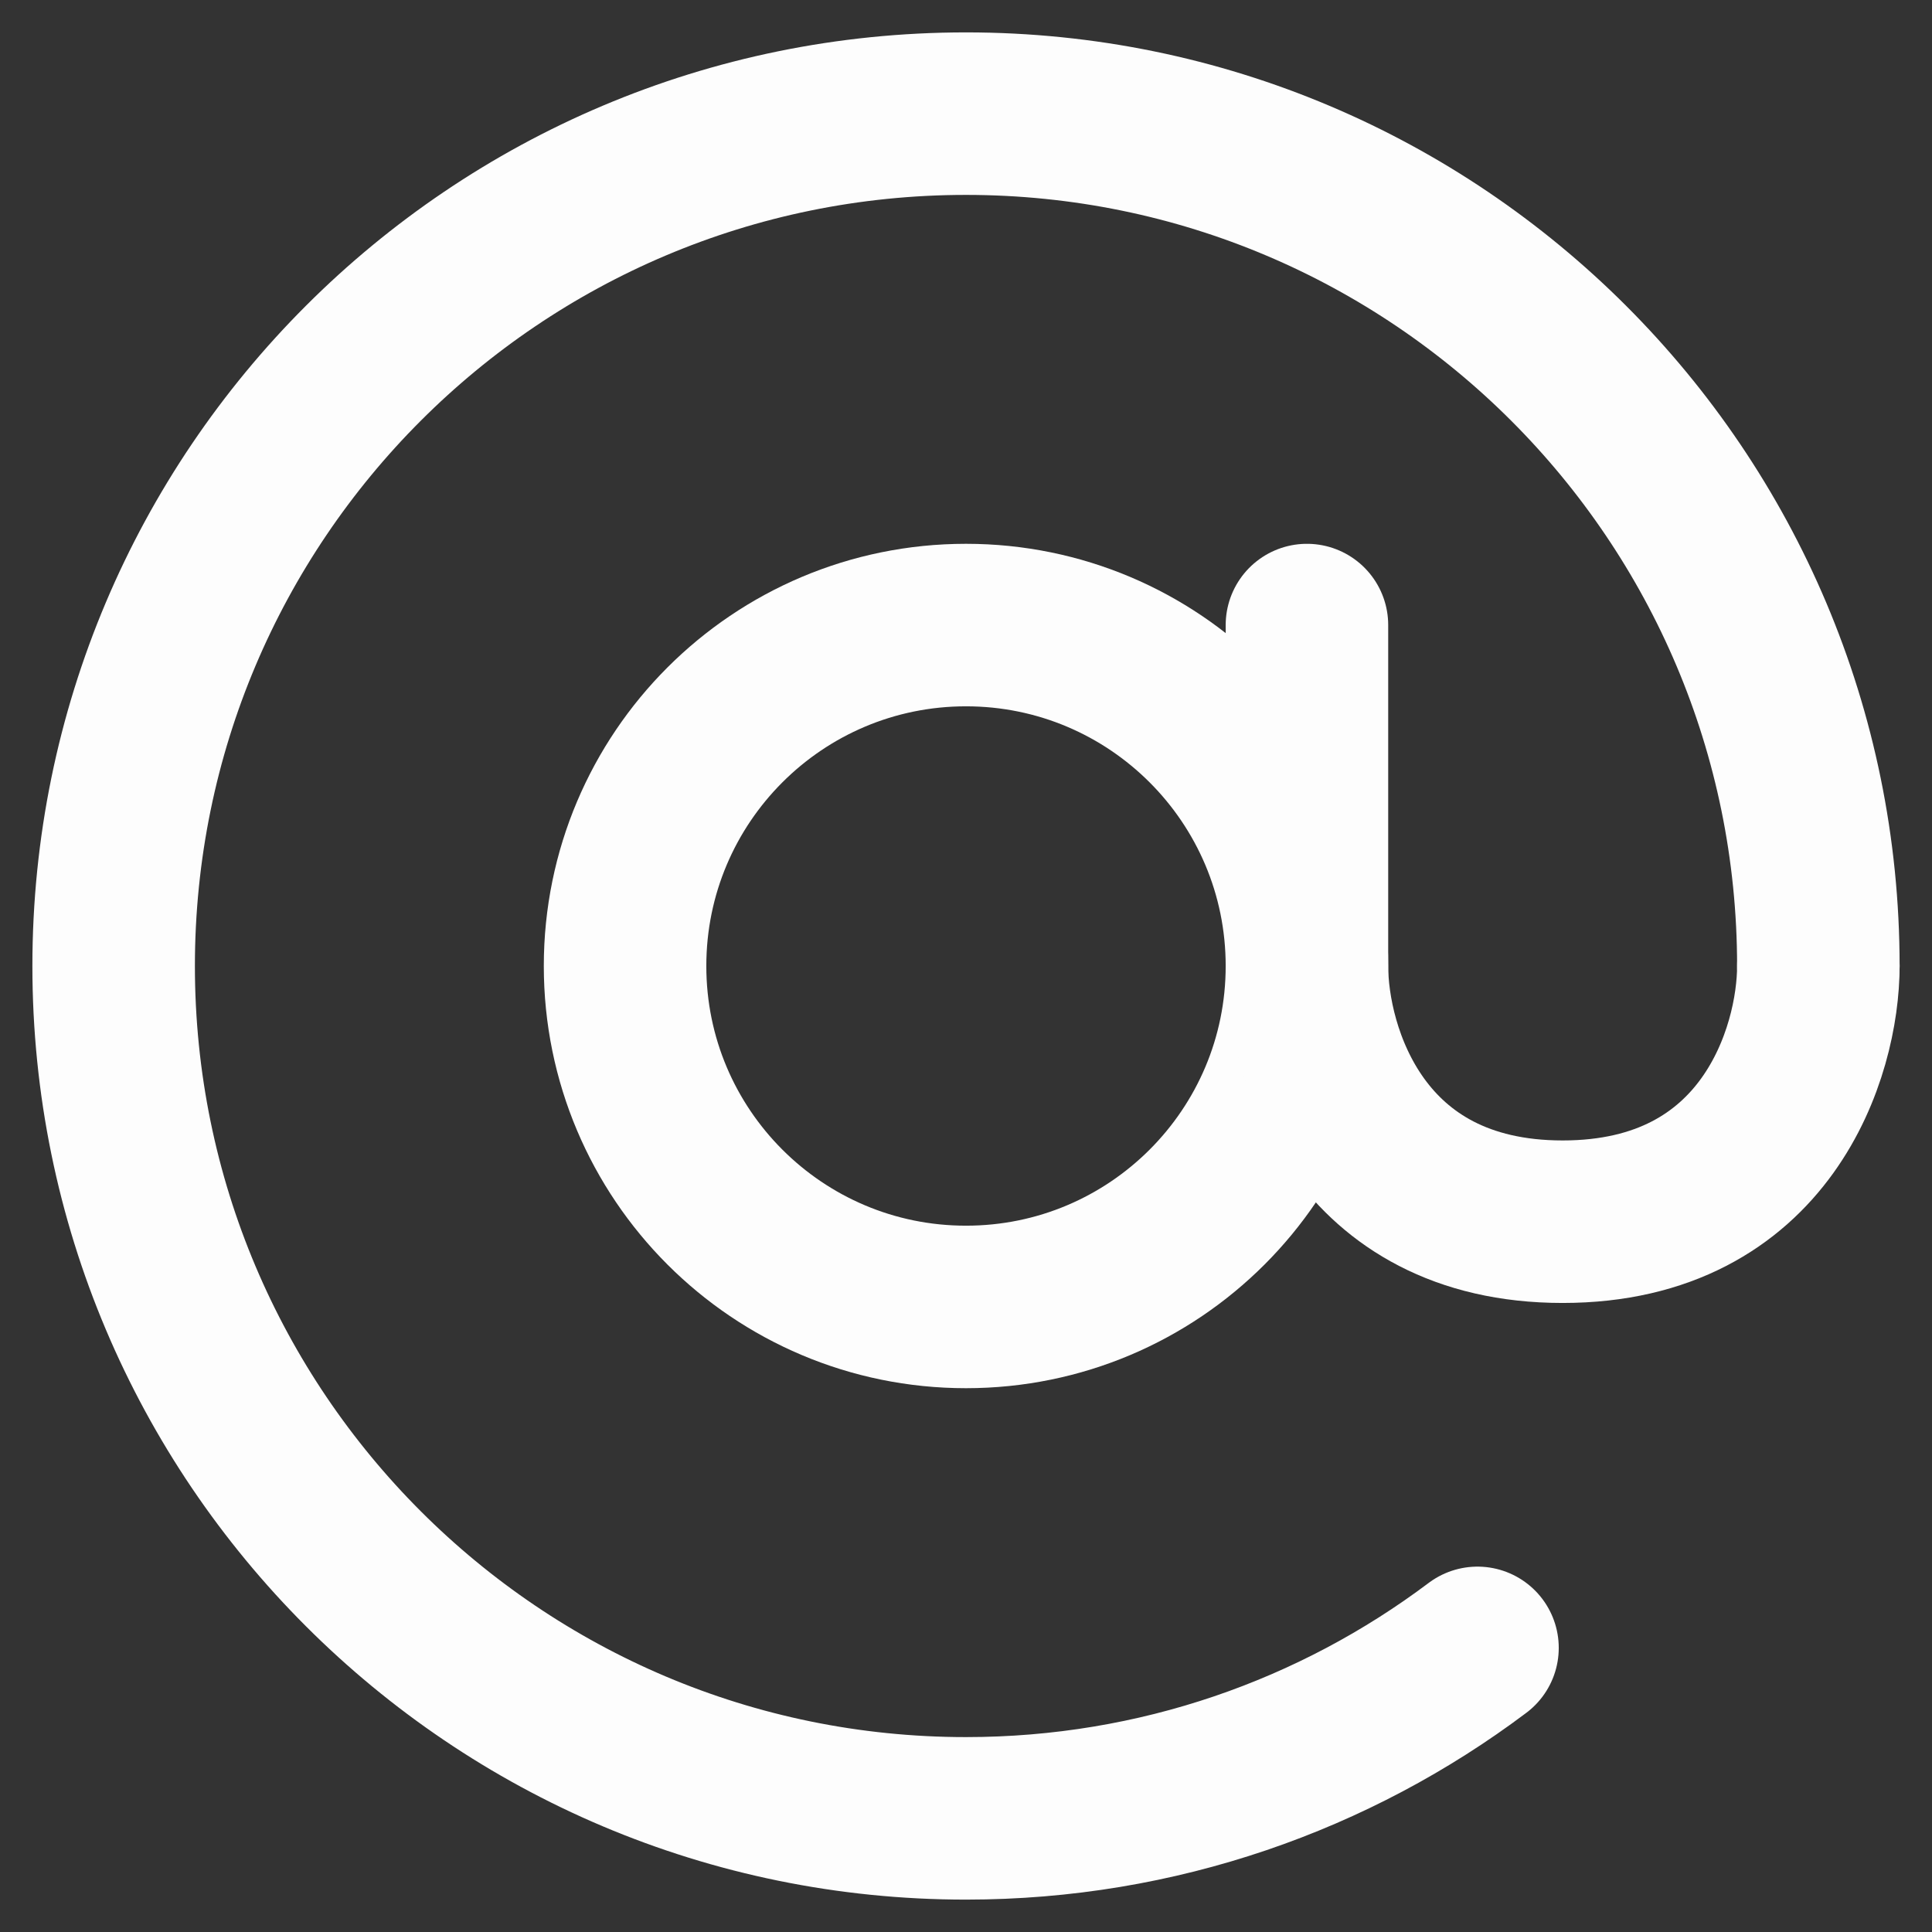
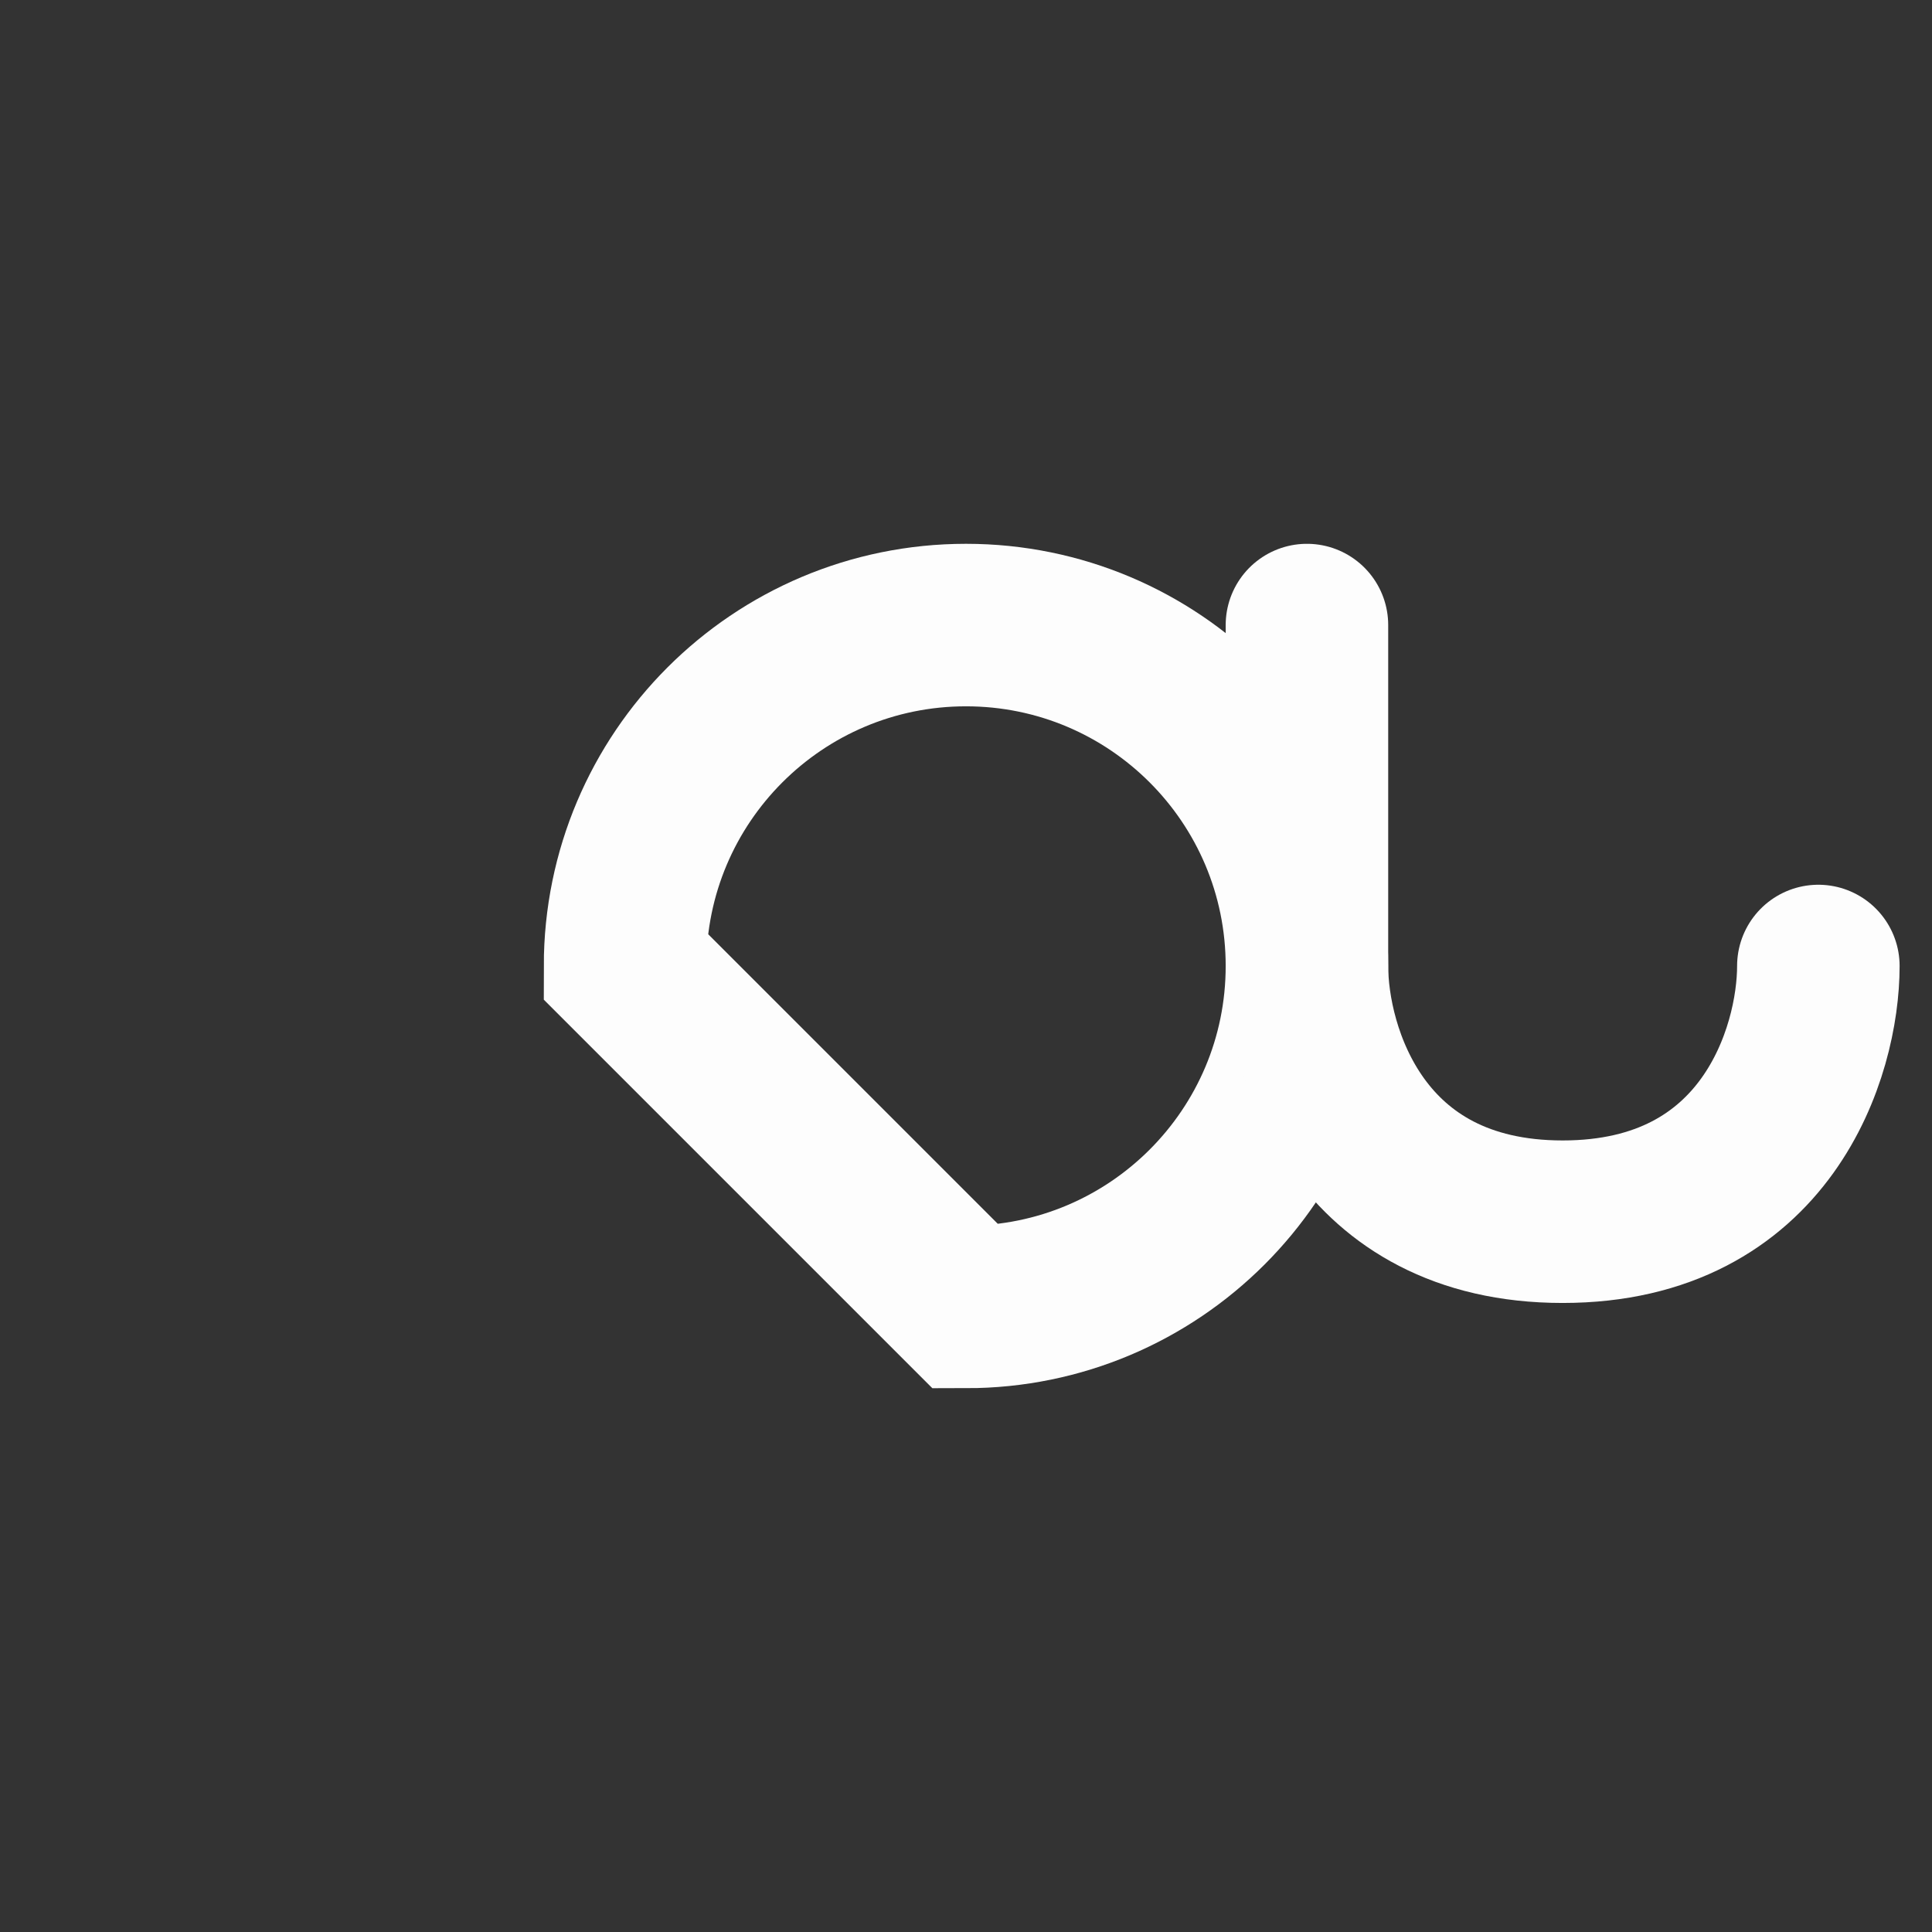
<svg xmlns="http://www.w3.org/2000/svg" width="51" height="51" viewBox="0 0 51 51" fill="none">
  <rect x="0" y="0" width="51" height="51" fill="#333333" stroke="none" />
  <g id="ð¦ icon &quot;mention&quot;">
    <g id="Group">
-       <path id="Vector" d="M25.5 34.5C30.471 34.5 34.5 30.471 34.5 25.5C34.5 20.529 30.471 16.5 25.5 16.5C20.529 16.5 16.5 20.529 16.5 25.5C16.5 30.471 20.529 34.5 25.5 34.5Z" stroke="#FDFDFD" stroke-width="4.29" />
+       <path id="Vector" d="M25.5 34.5C30.471 34.5 34.5 30.471 34.5 25.5C34.5 20.529 30.471 16.5 25.5 16.5C20.529 16.5 16.5 20.529 16.5 25.5Z" stroke="#FDFDFD" stroke-width="4.29" />
      <g id="Group_2">
-         <path id="Vector_2" d="M48 25.5C48 13.074 37.926 3 25.5 3C13.074 3 3 13.074 3 25.5C3 37.926 13.074 48 25.5 48C30.566 48 35.241 46.326 39.002 43.5" stroke="#FDFDFD" stroke-width="4.29" stroke-linecap="round" stroke-linejoin="round" />
        <path id="Vector_3" d="M34.5 16.5V25.5C34.5 27.75 35.85 32.25 41.25 32.25C46.65 32.25 48 27.75 48 25.5" stroke="#FDFDFD" stroke-width="4.29" stroke-linecap="round" />
      </g>
    </g>
  </g>
</svg>